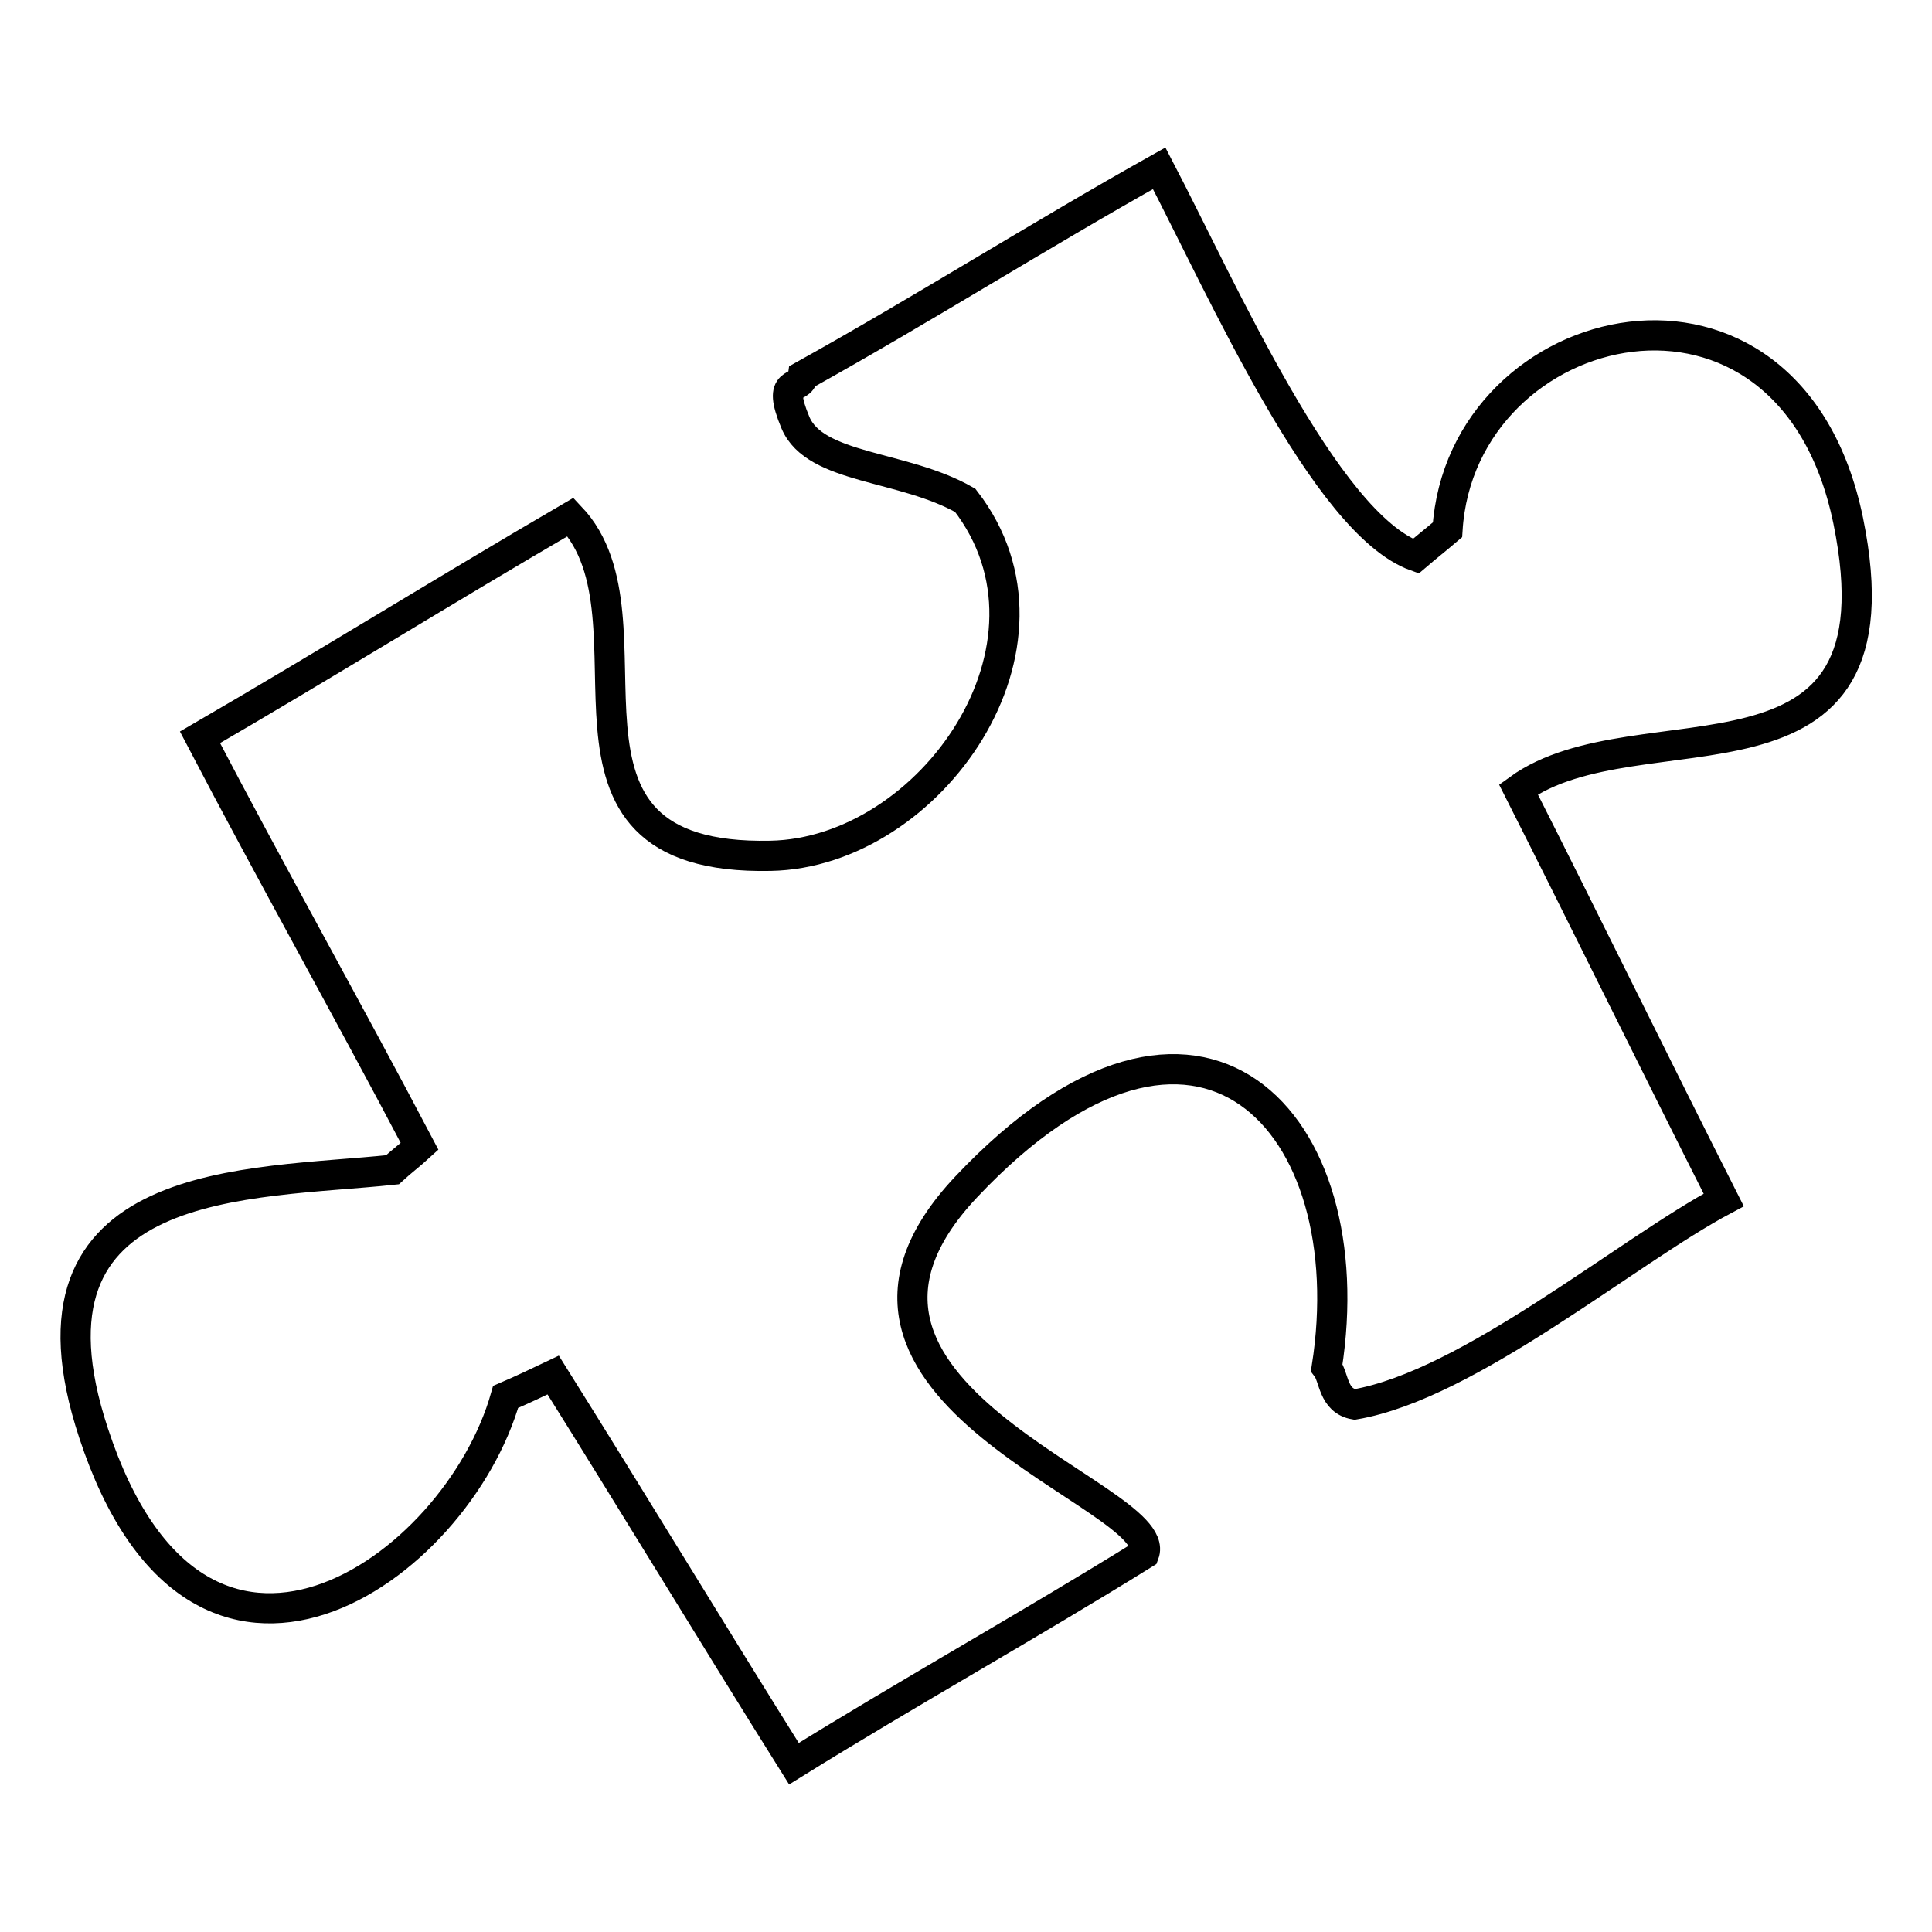
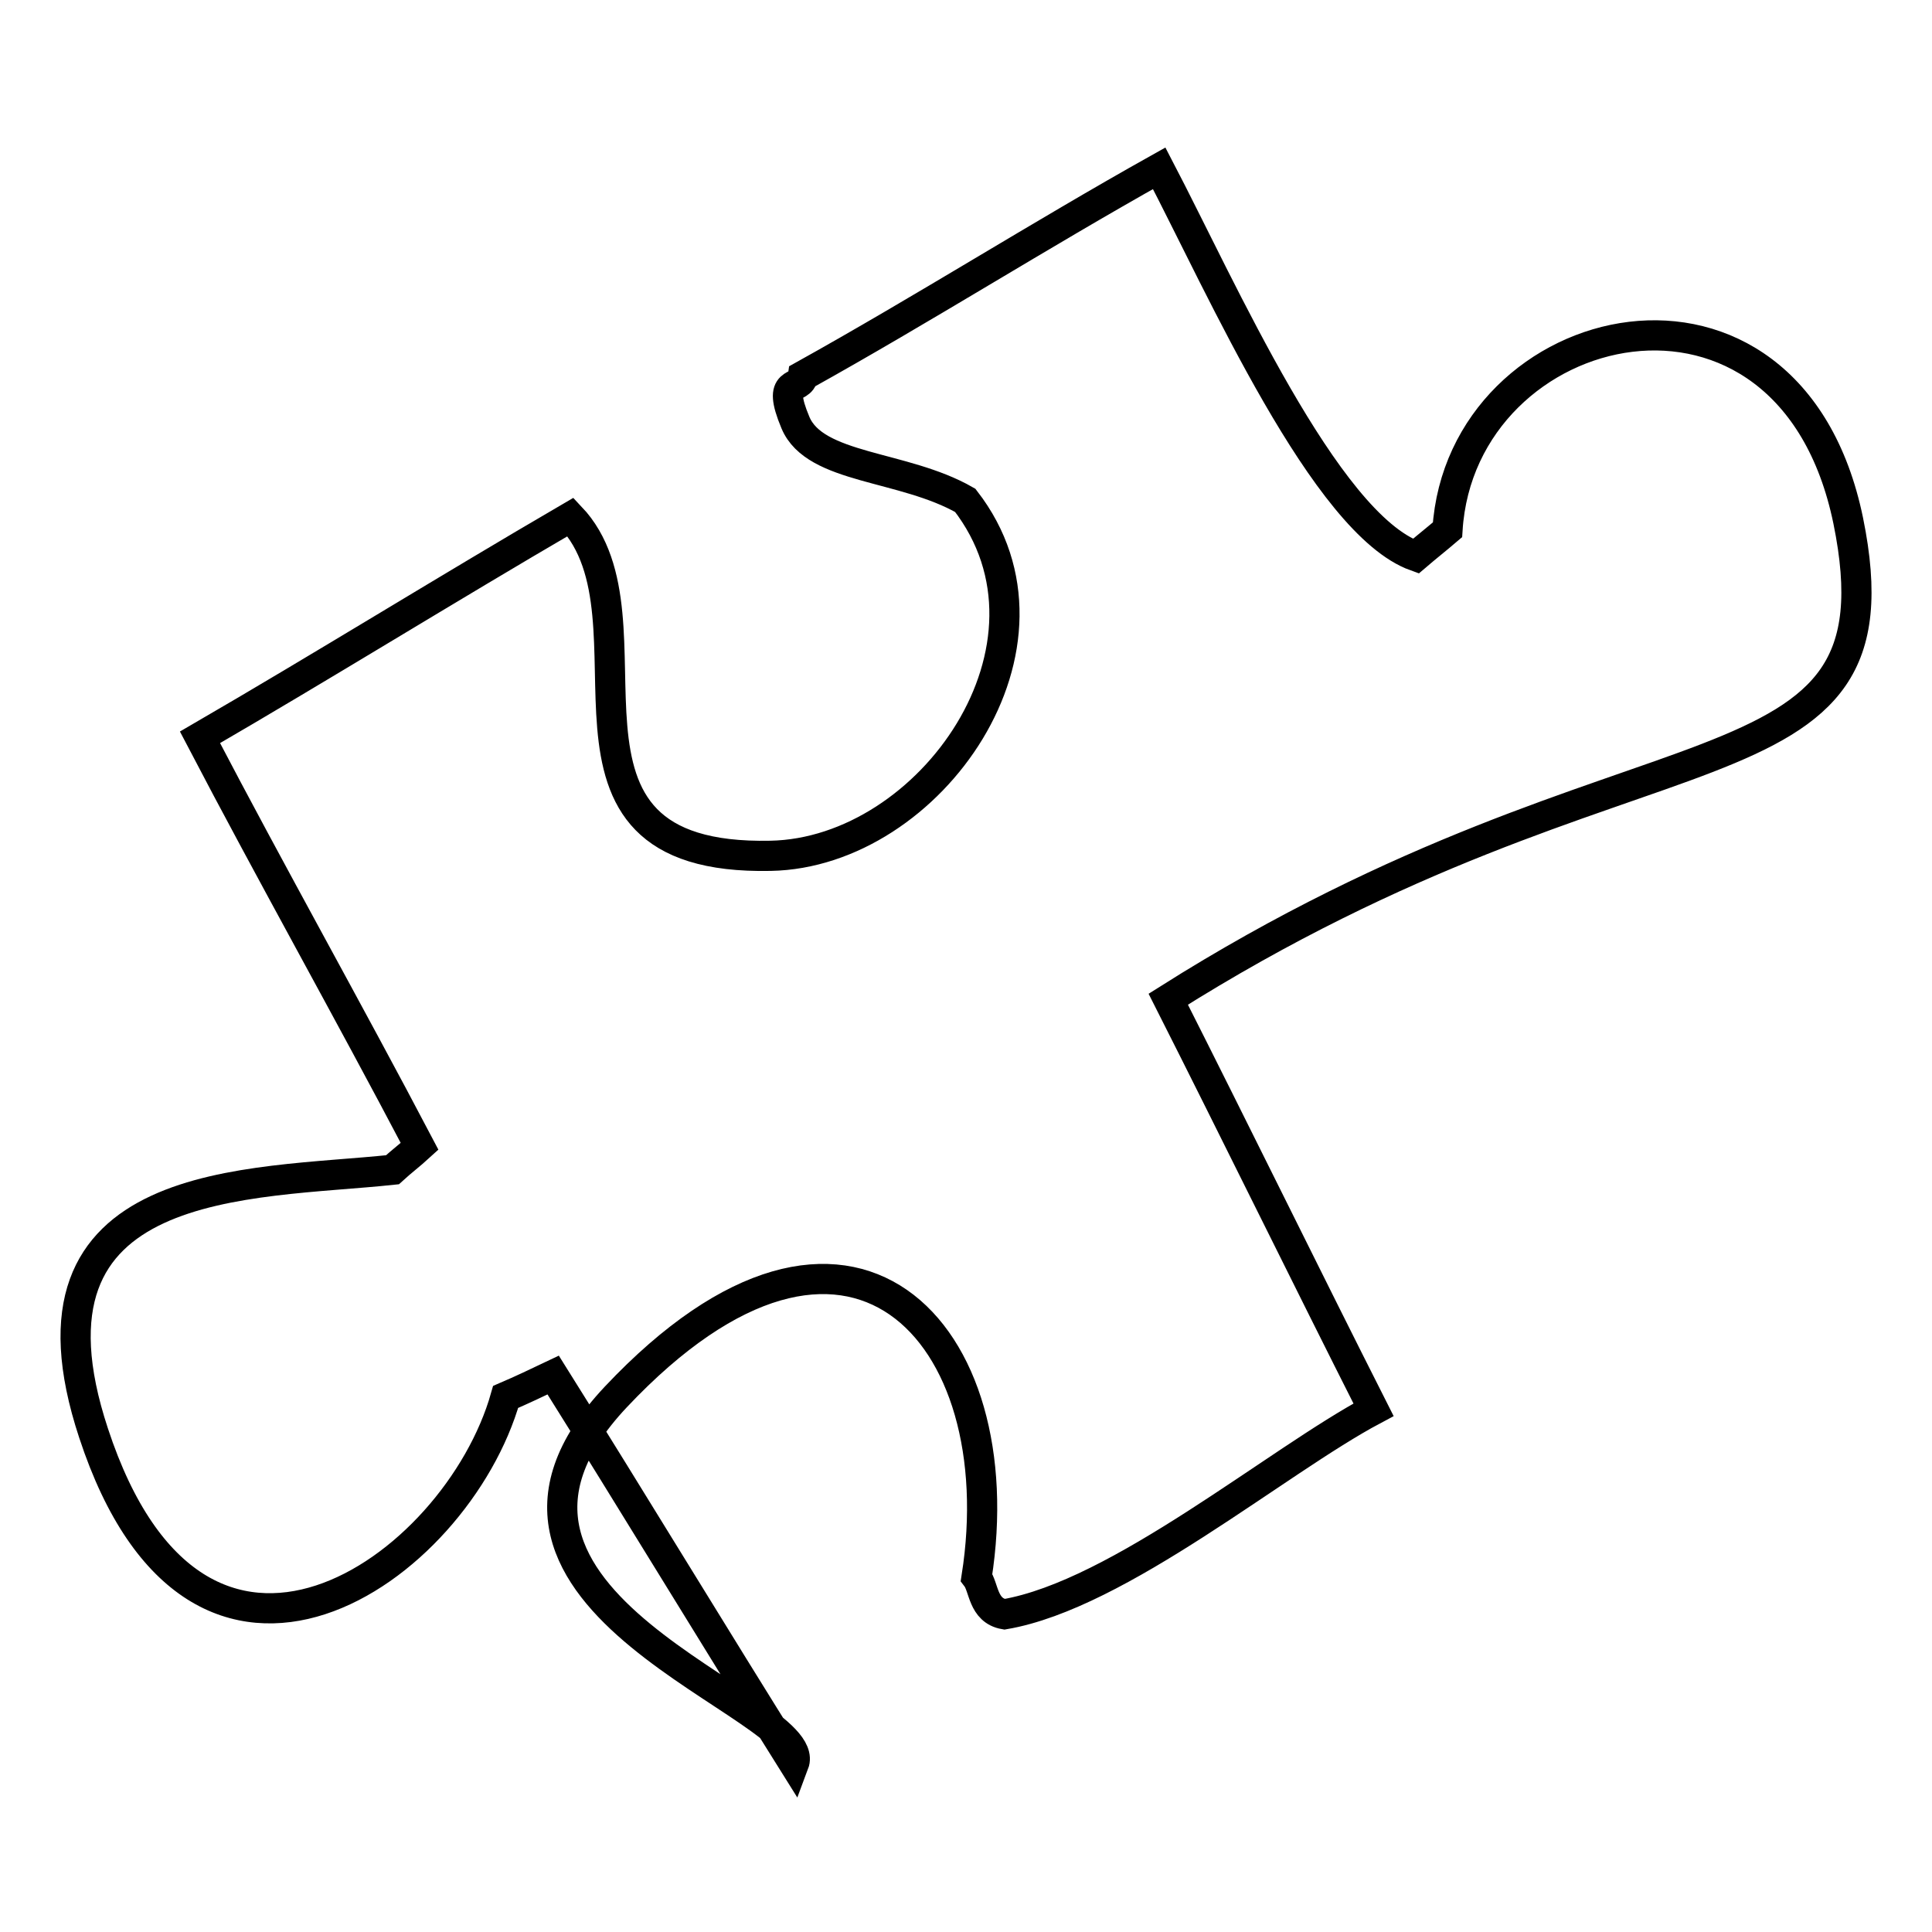
<svg xmlns="http://www.w3.org/2000/svg" version="1.1" x="0px" y="0px" viewBox="0 0 256 256" enable-background="new 0 0 256 256" xml:space="preserve">
  <g>
    <g>
-       <path stroke-width="4" fill-opacity="0" stroke="#000000" d="M244.9,69c-7.8-37.9-51.3-27.5-53.1,1.2c-1.4,1.2-2.8,2.3-4.2,3.5c-12-4.3-25.7-35.5-34-51.4c-15.9,8.9-31.2,18.6-47.2,27.5c-0.3,2.1-3.6,0-1,6.2c2.6,6.2,14.3,5.6,22.5,10.3c14.8,19.1-4.6,46.7-25.8,47.1c-33.5,0.7-13.6-31.3-26.5-44.9C59.3,78,42.7,88.3,26.5,97.7c9.4,18,19.7,36.3,29.1,54.2c-1.2,1.1-2.4,2-3.6,3.1c-18.8,2-51,0.4-39.6,34.9c13.9,42.3,48.1,18.2,54.6-4.8c2.1-0.9,4.2-1.9,6.3-2.9c10.6,16.9,21.3,34.6,31.9,51.5c15.3-9.5,31.1-18.3,46.4-27.8c2.9-7.7-49.2-21.4-23.6-48.6c31-32.9,52.9-8.5,47.8,23.9c1,1.3,0.8,4.4,3.7,4.9c15.2-2.6,36.1-20.3,48.9-27.1c-8.9-17.6-18.3-36.8-27.2-54.4C217.2,93,252.8,107.7,244.9,69z" />
+       <path stroke-width="4" fill-opacity="0" stroke="#000000" d="M244.9,69c-7.8-37.9-51.3-27.5-53.1,1.2c-1.4,1.2-2.8,2.3-4.2,3.5c-12-4.3-25.7-35.5-34-51.4c-15.9,8.9-31.2,18.6-47.2,27.5c-0.3,2.1-3.6,0-1,6.2c2.6,6.2,14.3,5.6,22.5,10.3c14.8,19.1-4.6,46.7-25.8,47.1c-33.5,0.7-13.6-31.3-26.5-44.9C59.3,78,42.7,88.3,26.5,97.7c9.4,18,19.7,36.3,29.1,54.2c-1.2,1.1-2.4,2-3.6,3.1c-18.8,2-51,0.4-39.6,34.9c13.9,42.3,48.1,18.2,54.6-4.8c2.1-0.9,4.2-1.9,6.3-2.9c10.6,16.9,21.3,34.6,31.9,51.5c2.9-7.7-49.2-21.4-23.6-48.6c31-32.9,52.9-8.5,47.8,23.9c1,1.3,0.8,4.4,3.7,4.9c15.2-2.6,36.1-20.3,48.9-27.1c-8.9-17.6-18.3-36.8-27.2-54.4C217.2,93,252.8,107.7,244.9,69z" />
    </g>
  </g>
</svg>